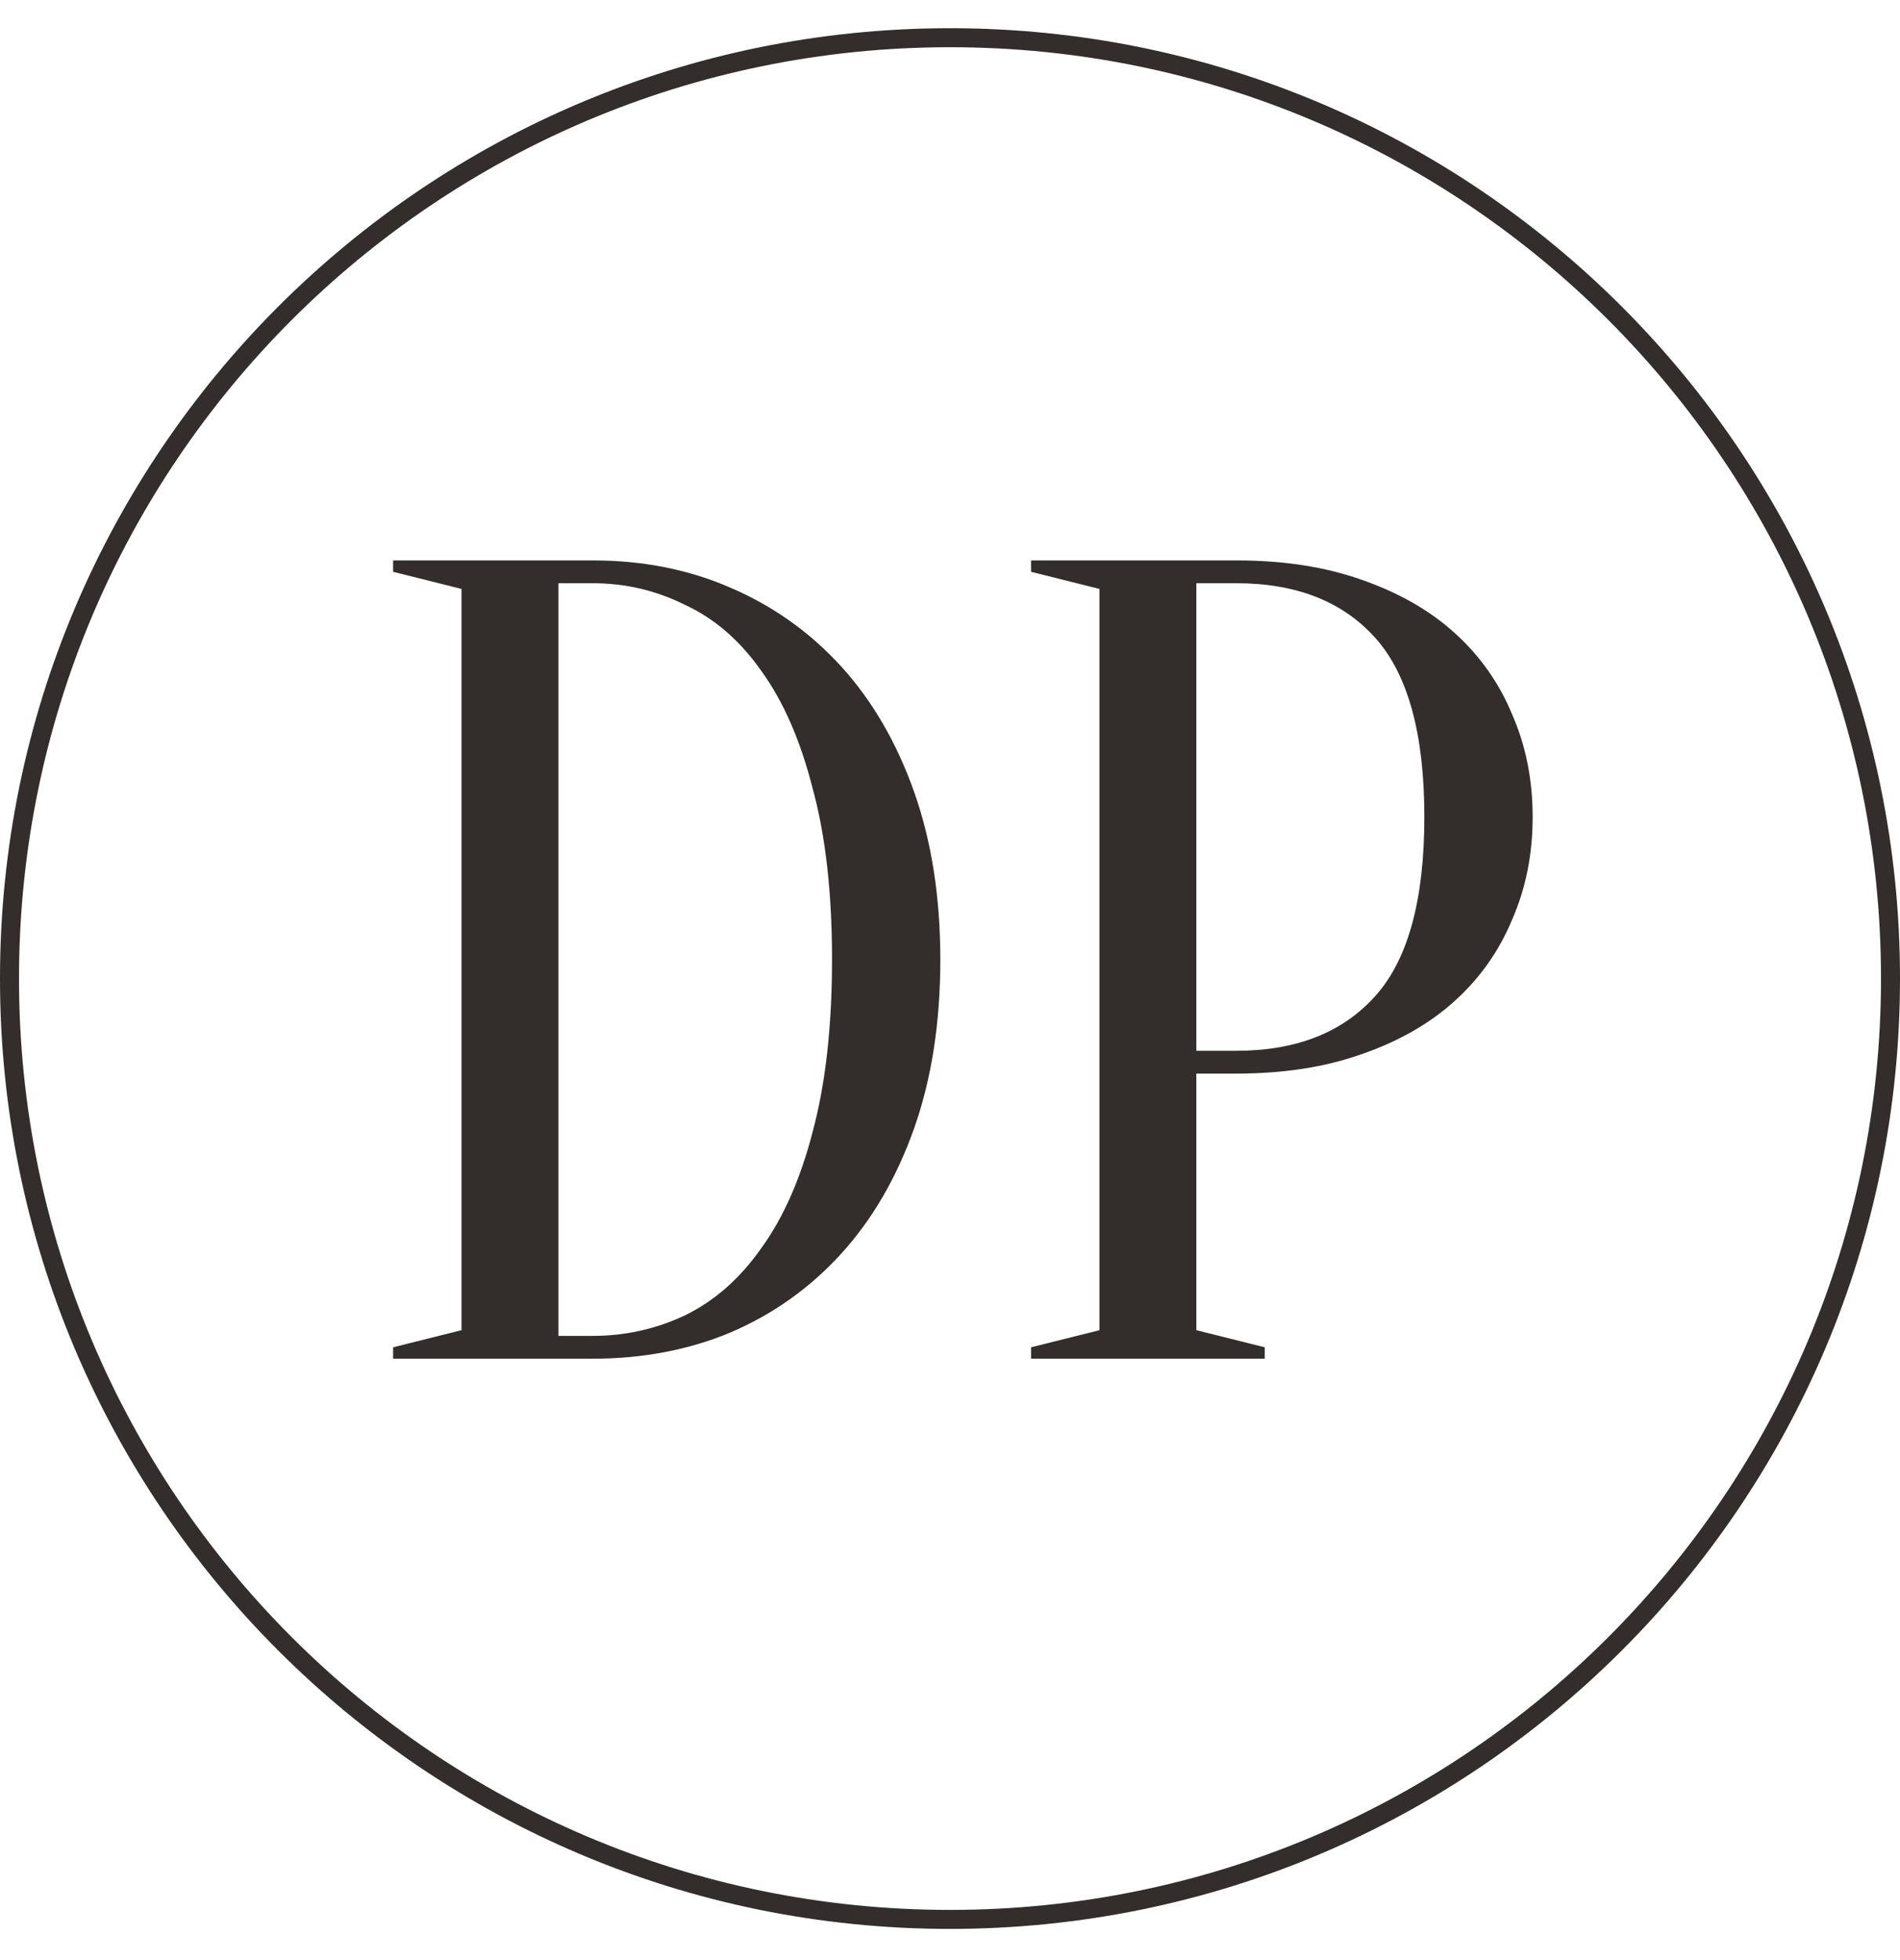
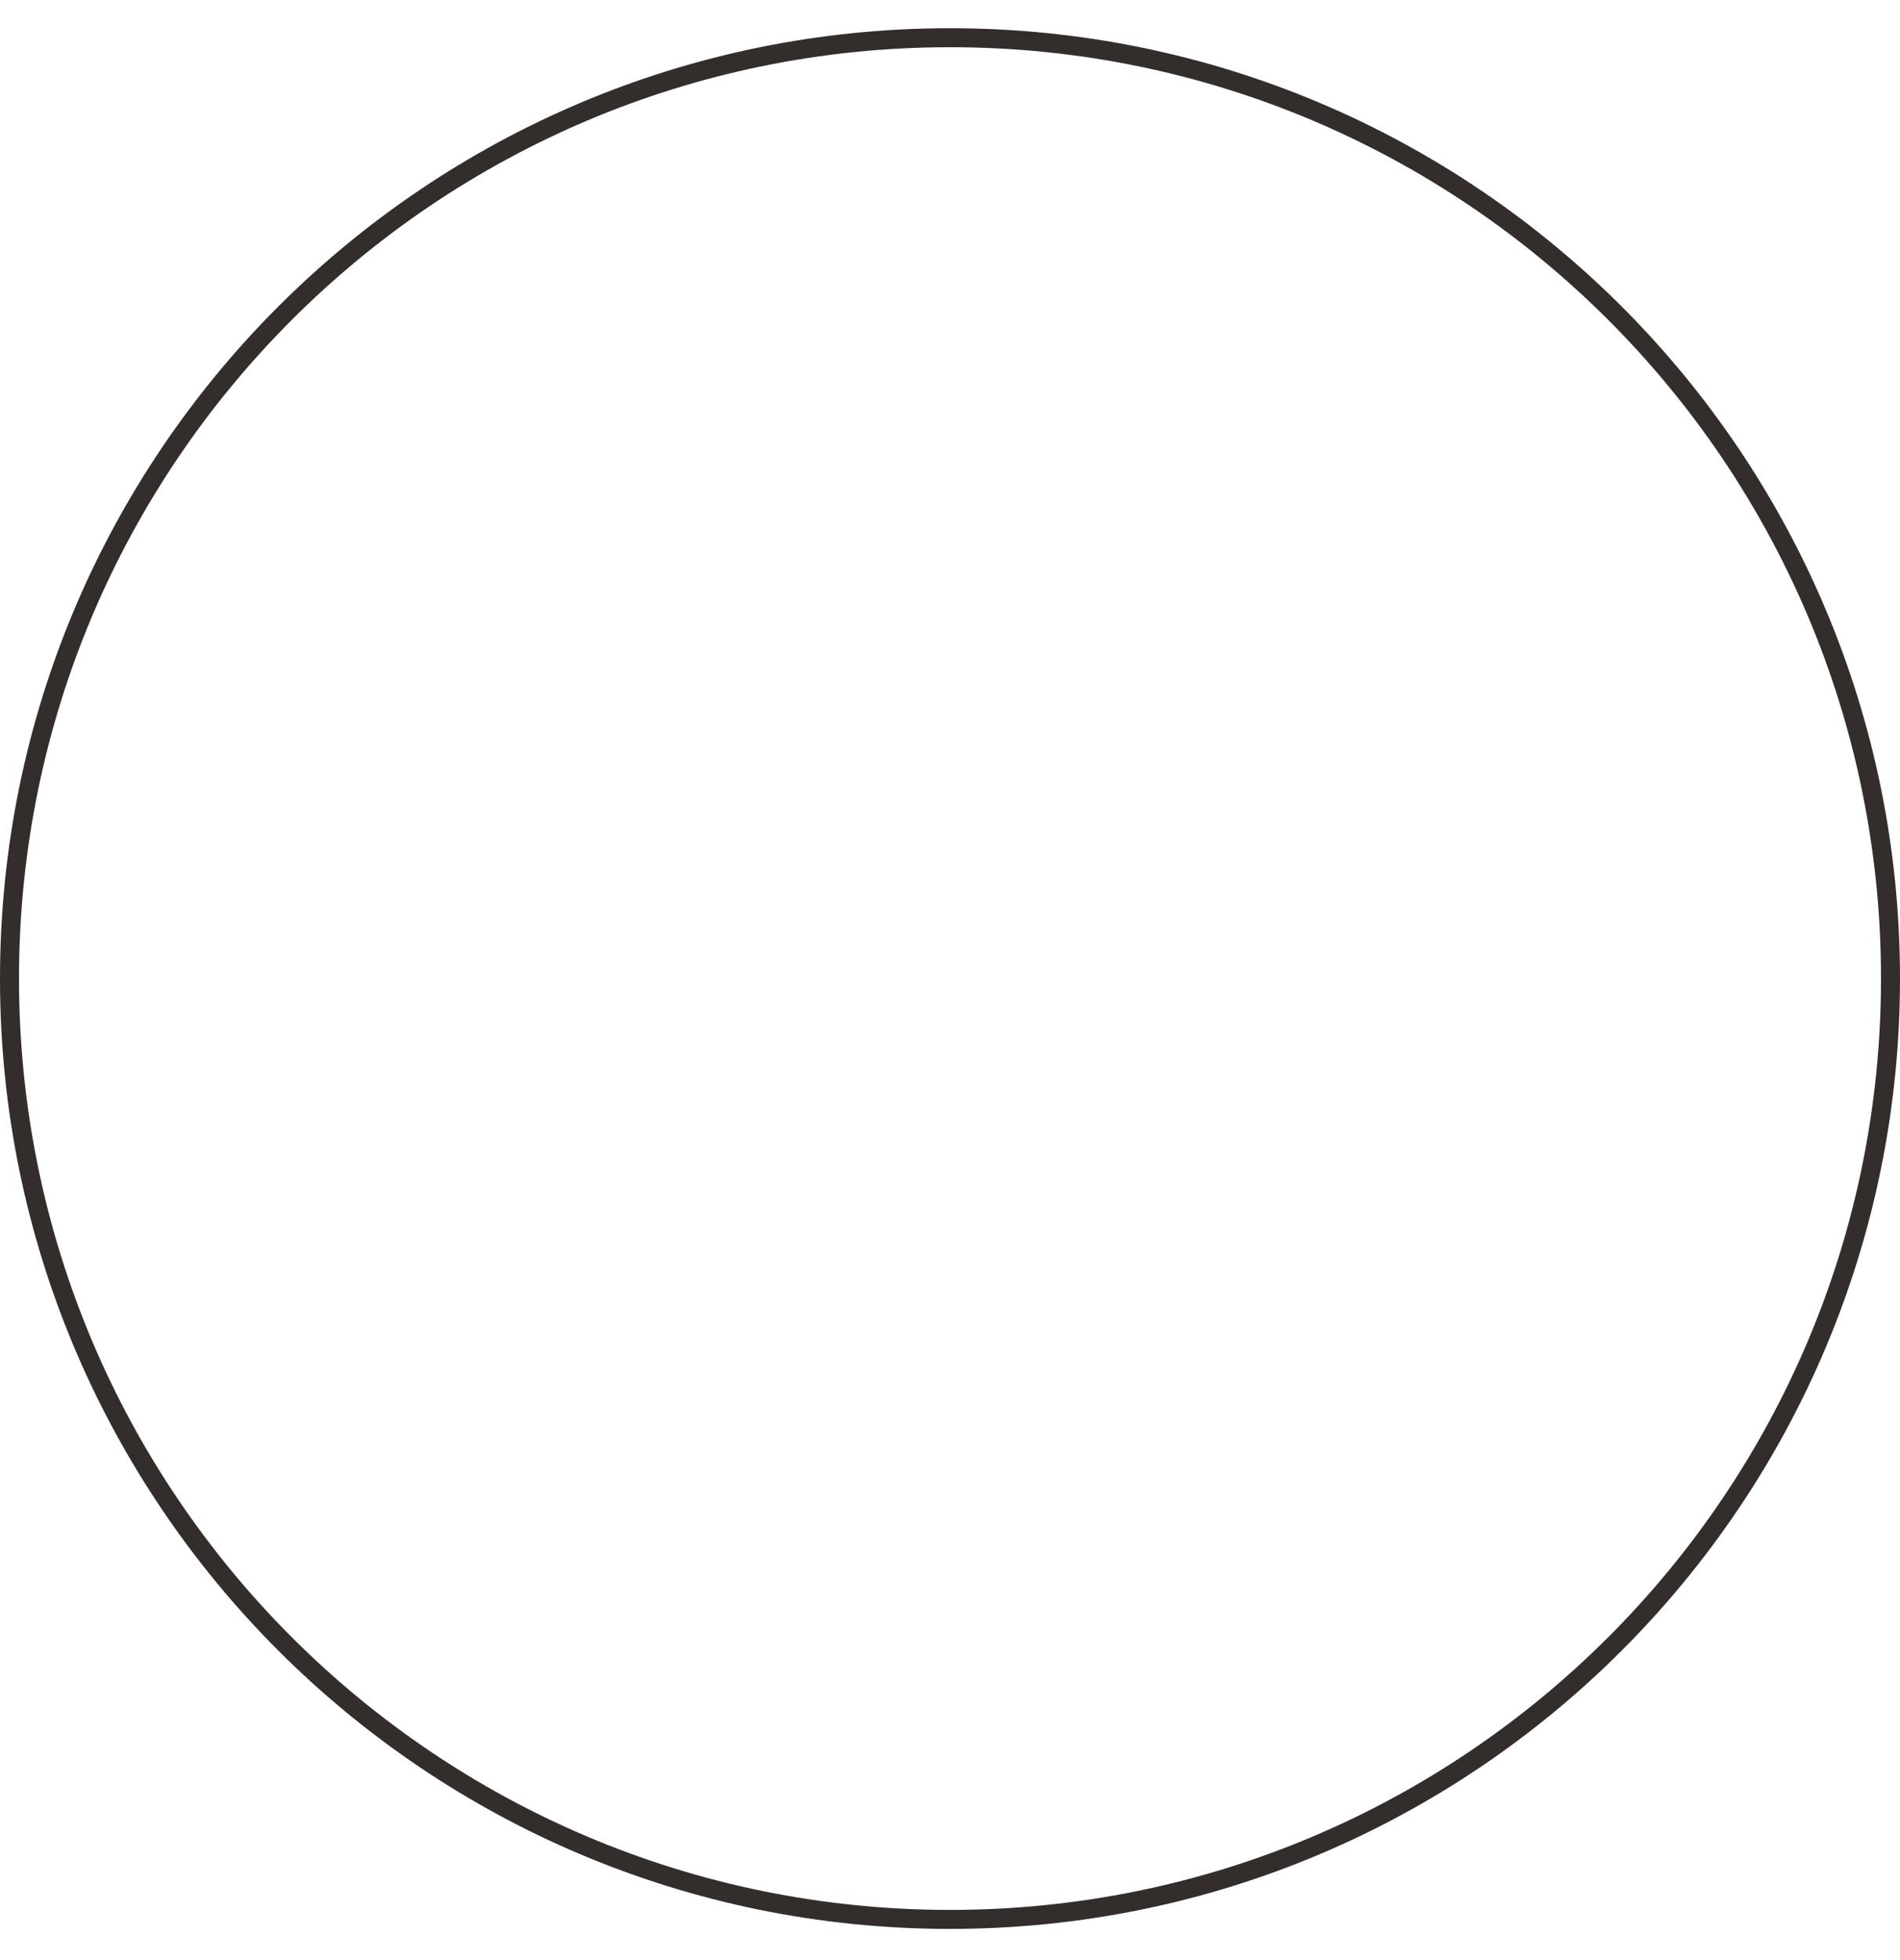
<svg xmlns="http://www.w3.org/2000/svg" width="32" height="33" viewBox="0 0 32 33" fill="none">
  <path d="M16 0.635C24.748 0.635 31.84 7.726 31.84 16.475C31.84 25.223 24.748 32.315 16 32.315C7.252 32.315 0.16 25.223 0.16 16.475C0.16 7.726 7.252 0.635 16 0.635Z" stroke="#332E2B" stroke-width="0.32" />
-   <path d="M9.981 9.435C10.826 9.435 11.6 9.588 12.304 9.895C13.021 10.203 13.642 10.644 14.167 11.22C14.691 11.796 15.101 12.5 15.396 13.332C15.69 14.164 15.837 15.105 15.837 16.155C15.837 17.217 15.69 18.164 15.396 18.996C15.101 19.828 14.691 20.532 14.167 21.108C13.642 21.684 13.021 22.126 12.304 22.433C11.6 22.727 10.826 22.875 9.981 22.875H6.621V22.683L7.773 22.395V9.915L6.621 9.627V9.435H9.981ZM9.405 9.819V22.491H9.981C10.531 22.491 11.05 22.375 11.536 22.145C12.036 21.902 12.464 21.524 12.823 21.012C13.194 20.5 13.482 19.847 13.687 19.054C13.904 18.247 14.013 17.281 14.013 16.155C14.013 15.028 13.904 14.068 13.687 13.275C13.482 12.468 13.194 11.809 12.823 11.297C12.464 10.785 12.036 10.414 11.536 10.183C11.05 9.94 10.531 9.819 9.981 9.819H9.405Z" fill="#332E2B" />
-   <path d="M20.149 18.075V22.395L21.301 22.683V22.875H17.365V22.683L18.517 22.395V9.915L17.365 9.627V9.435H20.821C21.614 9.435 22.318 9.543 22.933 9.761C23.56 9.979 24.085 10.279 24.507 10.663C24.93 11.047 25.25 11.502 25.467 12.027C25.698 12.551 25.813 13.127 25.813 13.755C25.813 14.382 25.698 14.958 25.467 15.483C25.25 16.007 24.93 16.462 24.507 16.846C24.085 17.23 23.56 17.531 22.933 17.748C22.318 17.966 21.614 18.075 20.821 18.075H20.149ZM20.149 17.691H20.821C21.832 17.691 22.613 17.383 23.163 16.769C23.714 16.155 23.989 15.15 23.989 13.755C23.989 12.359 23.714 11.355 23.163 10.74C22.613 10.126 21.832 9.819 20.821 9.819H20.149V17.691Z" fill="#332E2B" />
</svg>